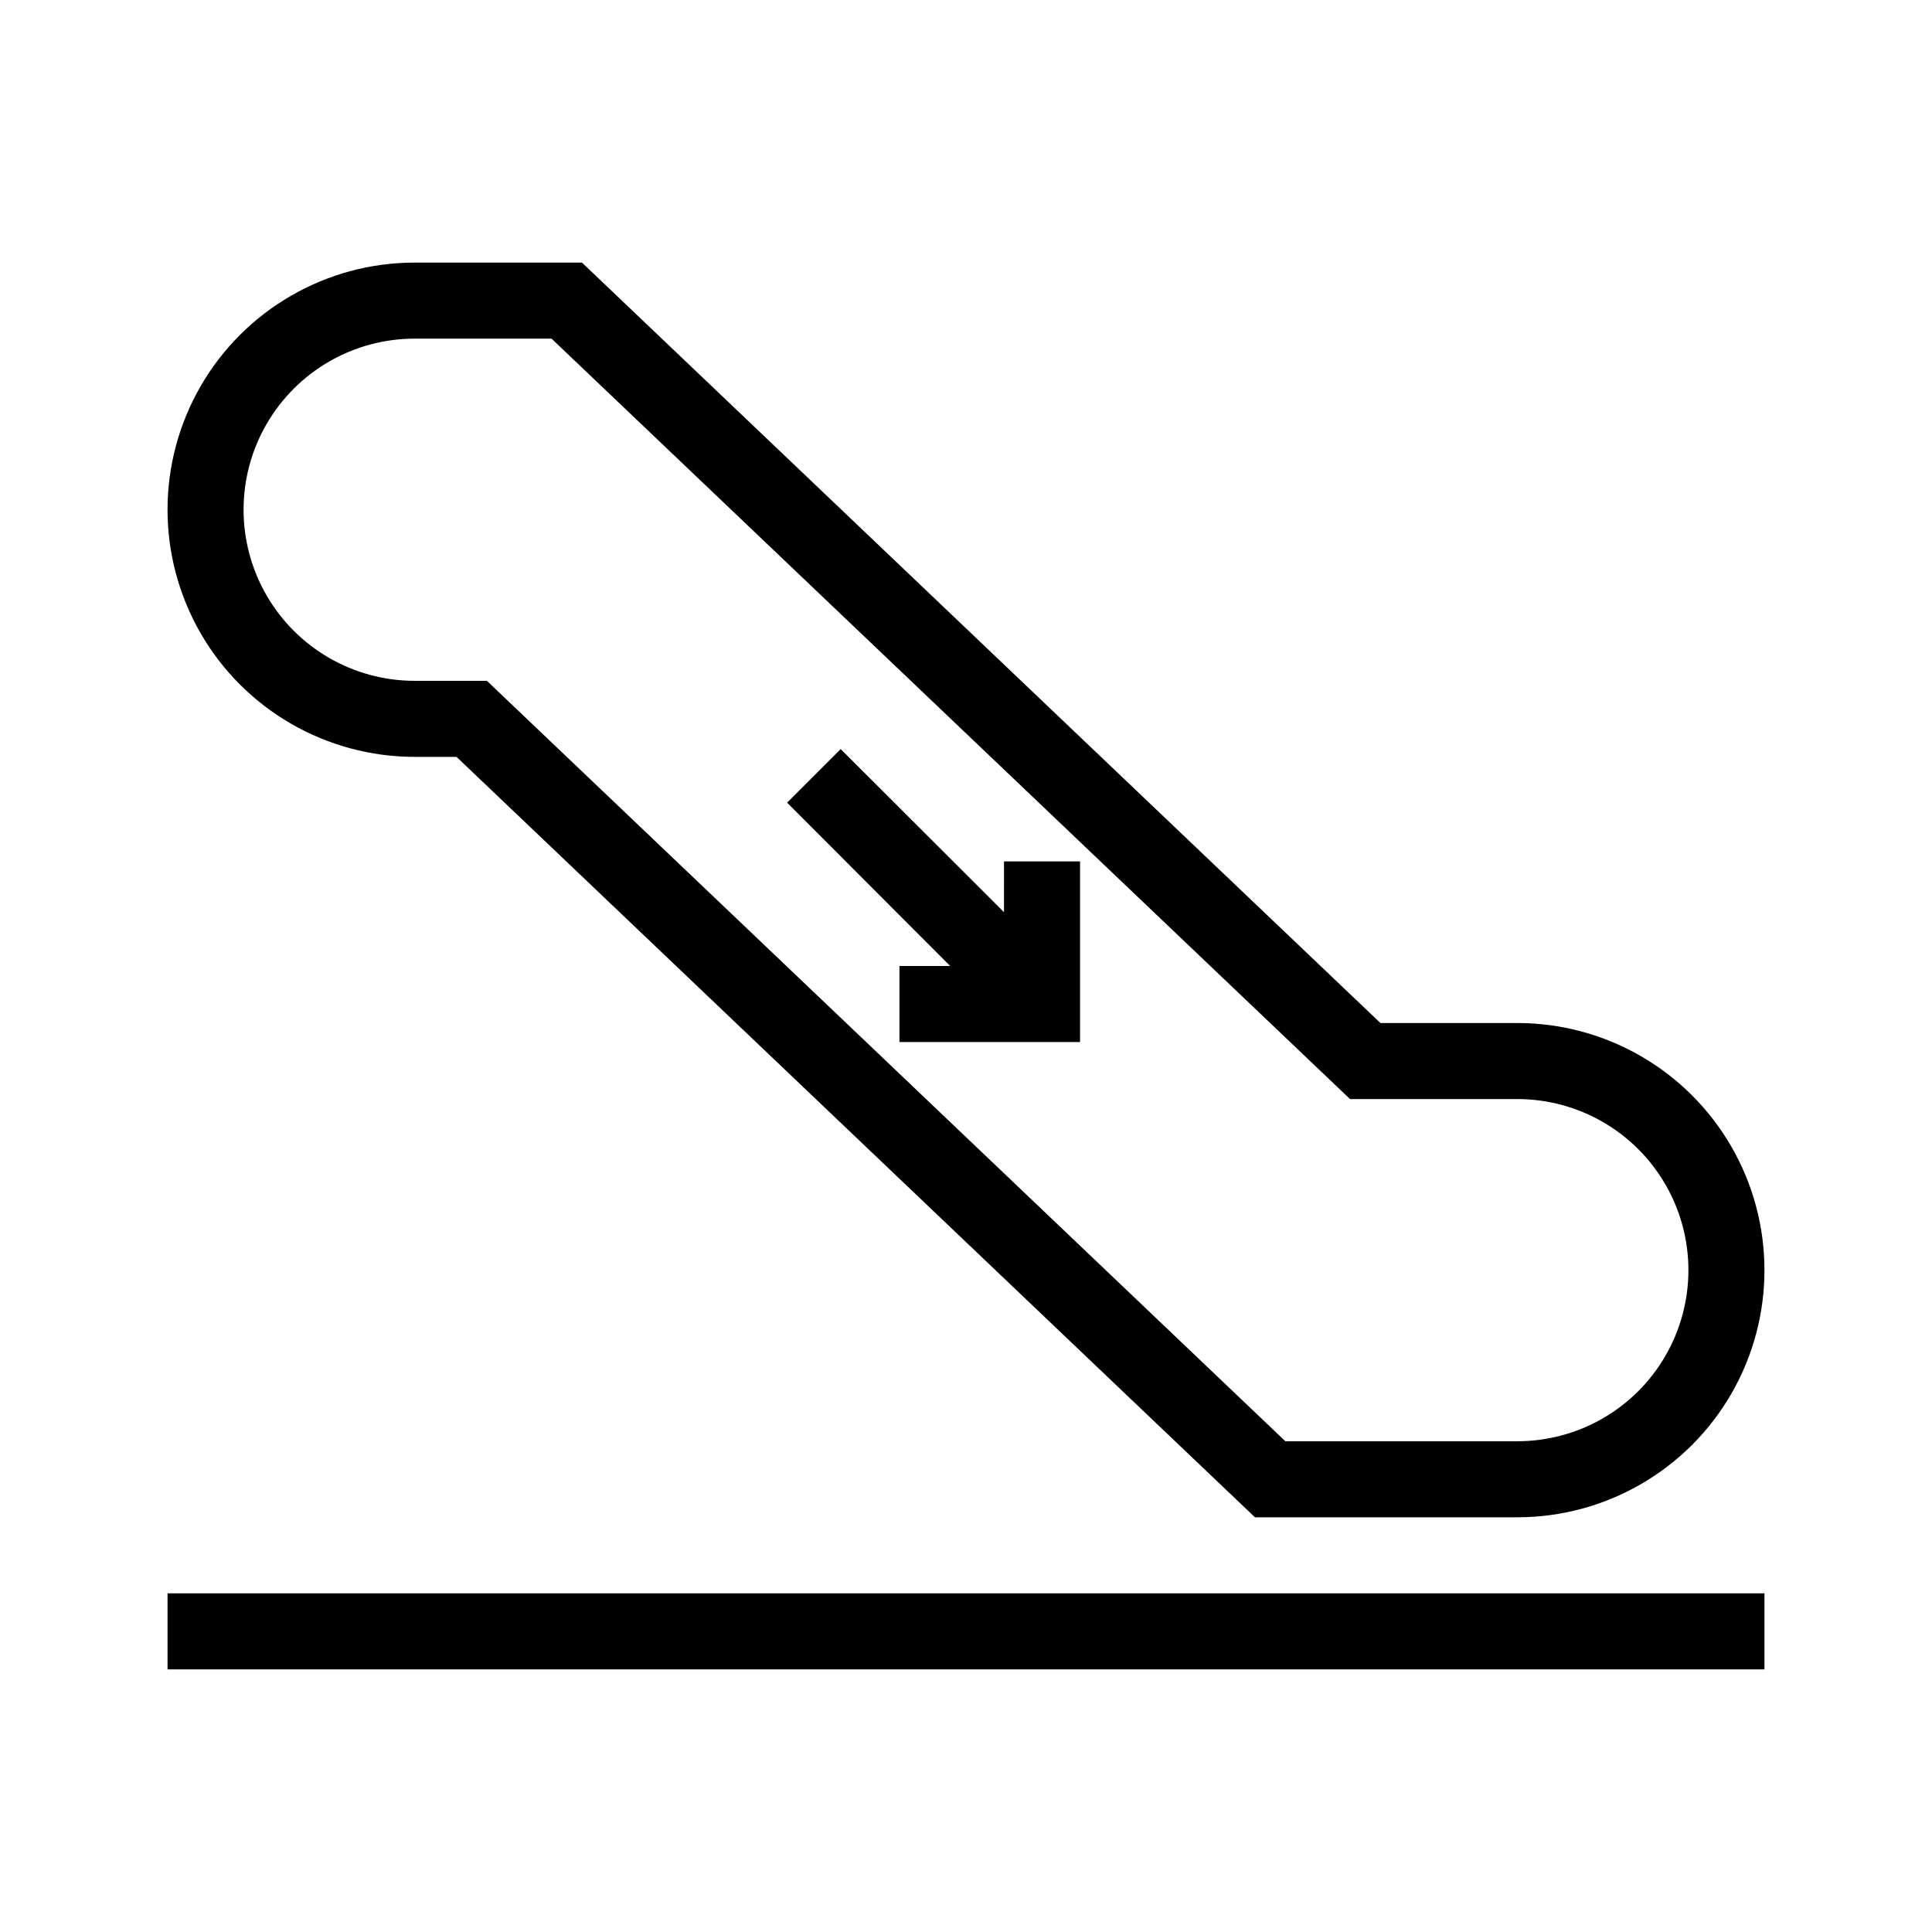
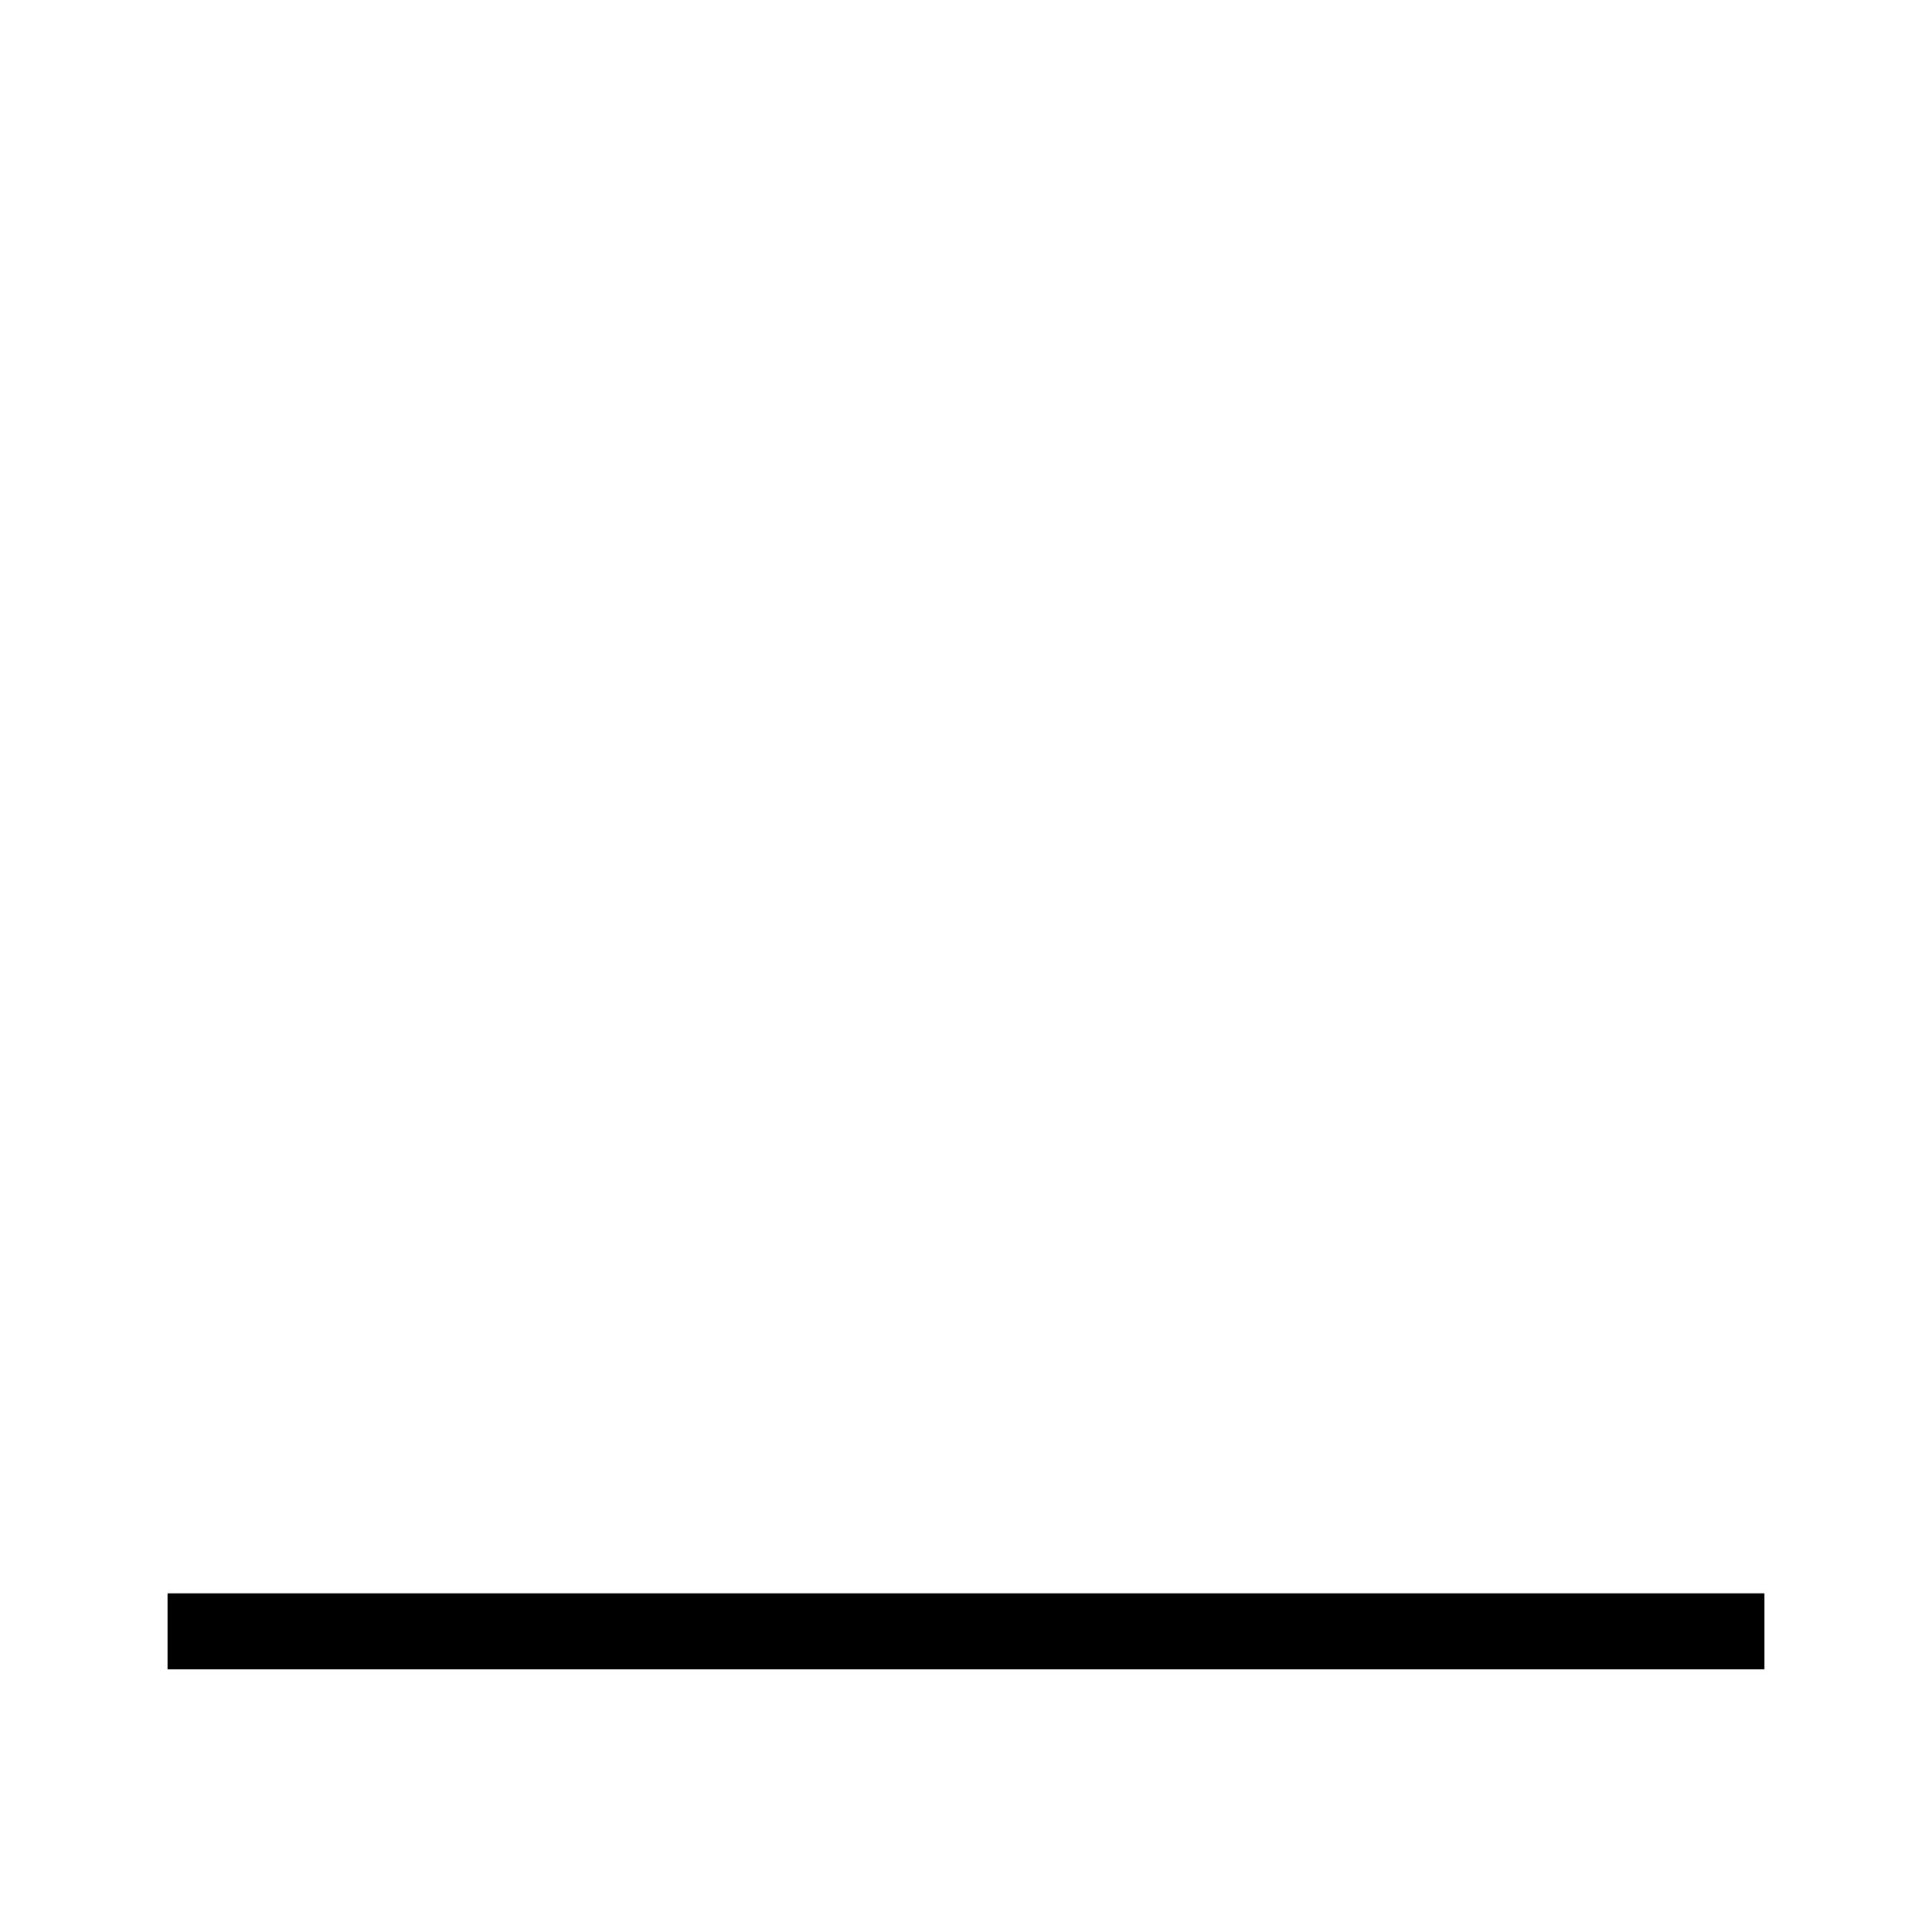
<svg xmlns="http://www.w3.org/2000/svg" fill="#000000" width="800px" height="800px" version="1.1" viewBox="144 144 512 512">
  <g>
    <path d="m188.4 566.25h423.2v20.152h-423.2z" />
-     <path d="m546.1 415.11h-36.273l-211.6-201.52h-44.332c-23.398 0-45.023 12.484-56.723 32.746-11.699 20.266-11.699 45.23 0 65.496s33.324 32.746 56.723 32.746h11.082l211.6 201.52h69.523c23.402 0 45.023-12.48 56.723-32.746s11.699-45.23 0-65.496c-11.699-20.262-33.32-32.746-56.723-32.746zm0 110.84-61.465-0.004-211.6-201.52h-19.141c-16.199 0-31.168-8.641-39.27-22.672-8.098-14.027-8.098-31.312 0-45.34 8.102-14.031 23.07-22.672 39.27-22.672h36.273l211.6 201.52h44.332c16.199 0 31.172 8.641 39.27 22.672 8.102 14.027 8.102 31.312 0 45.344-8.098 14.027-23.07 22.668-39.27 22.668z" />
-     <path d="m410.07 385.74-43.277-43.227-14.207 14.207 43.227 43.277h-13.453v20.152h47.863v-47.863h-20.152z" />
  </g>
</svg>